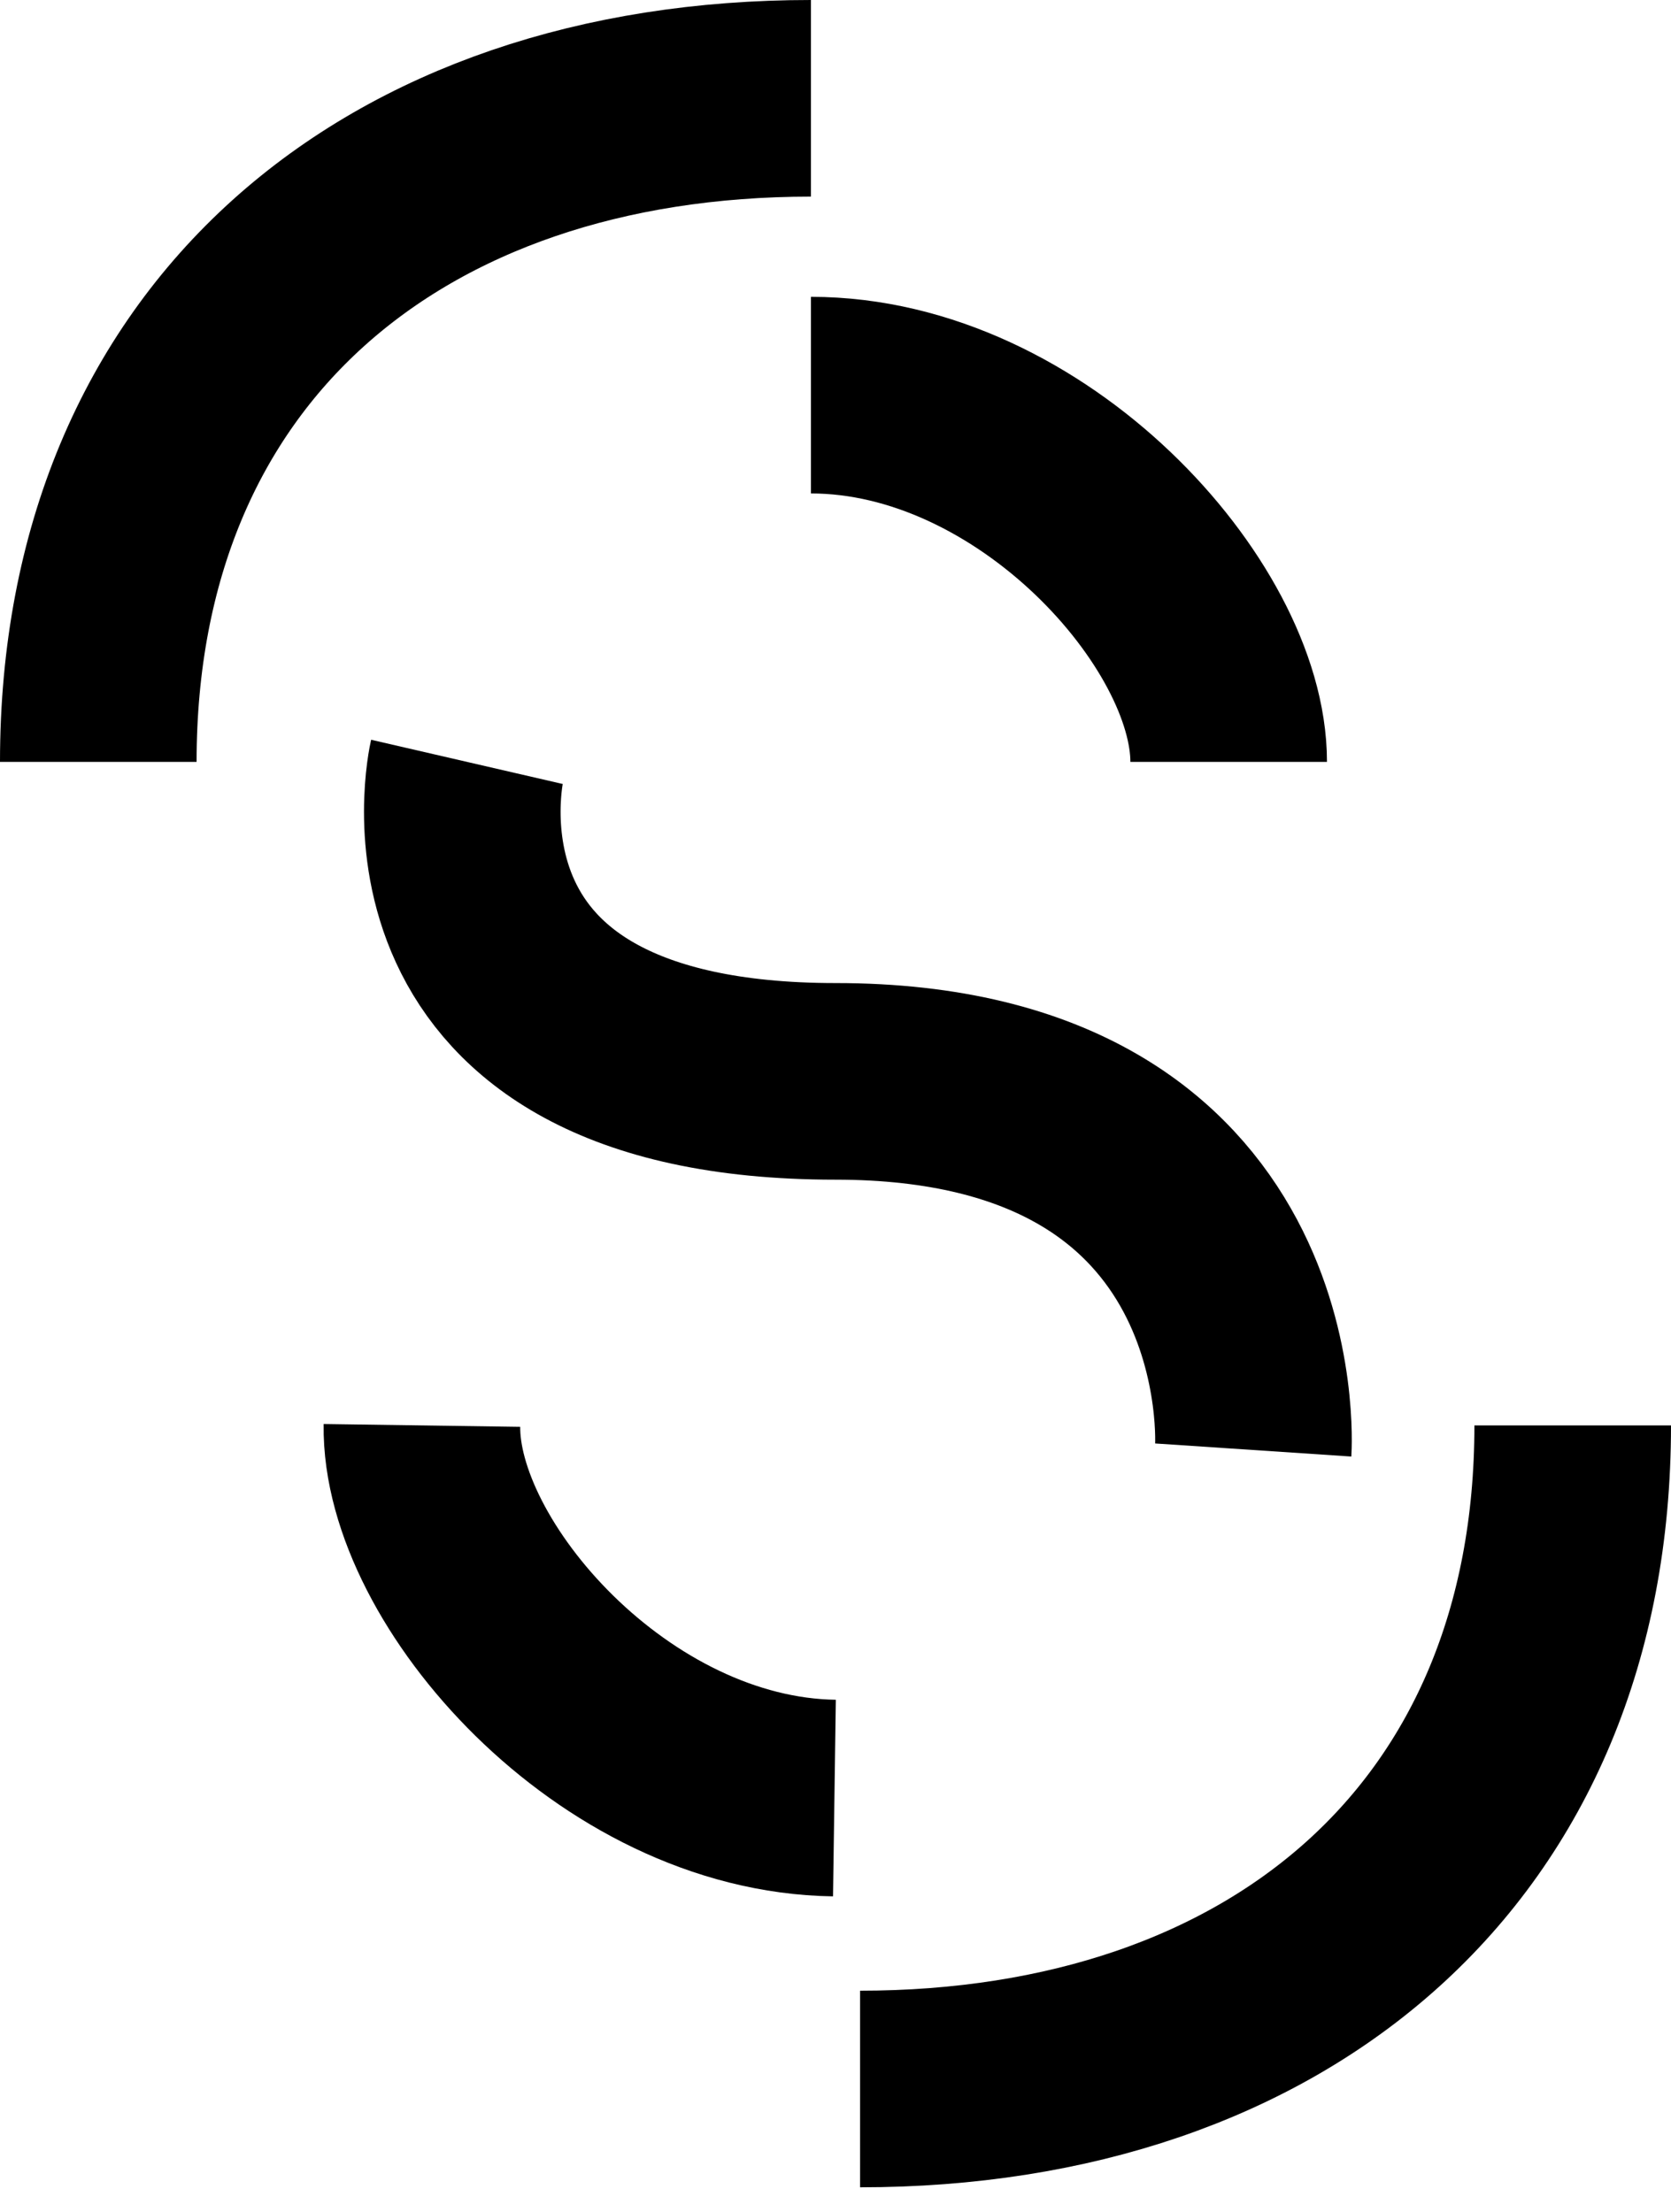
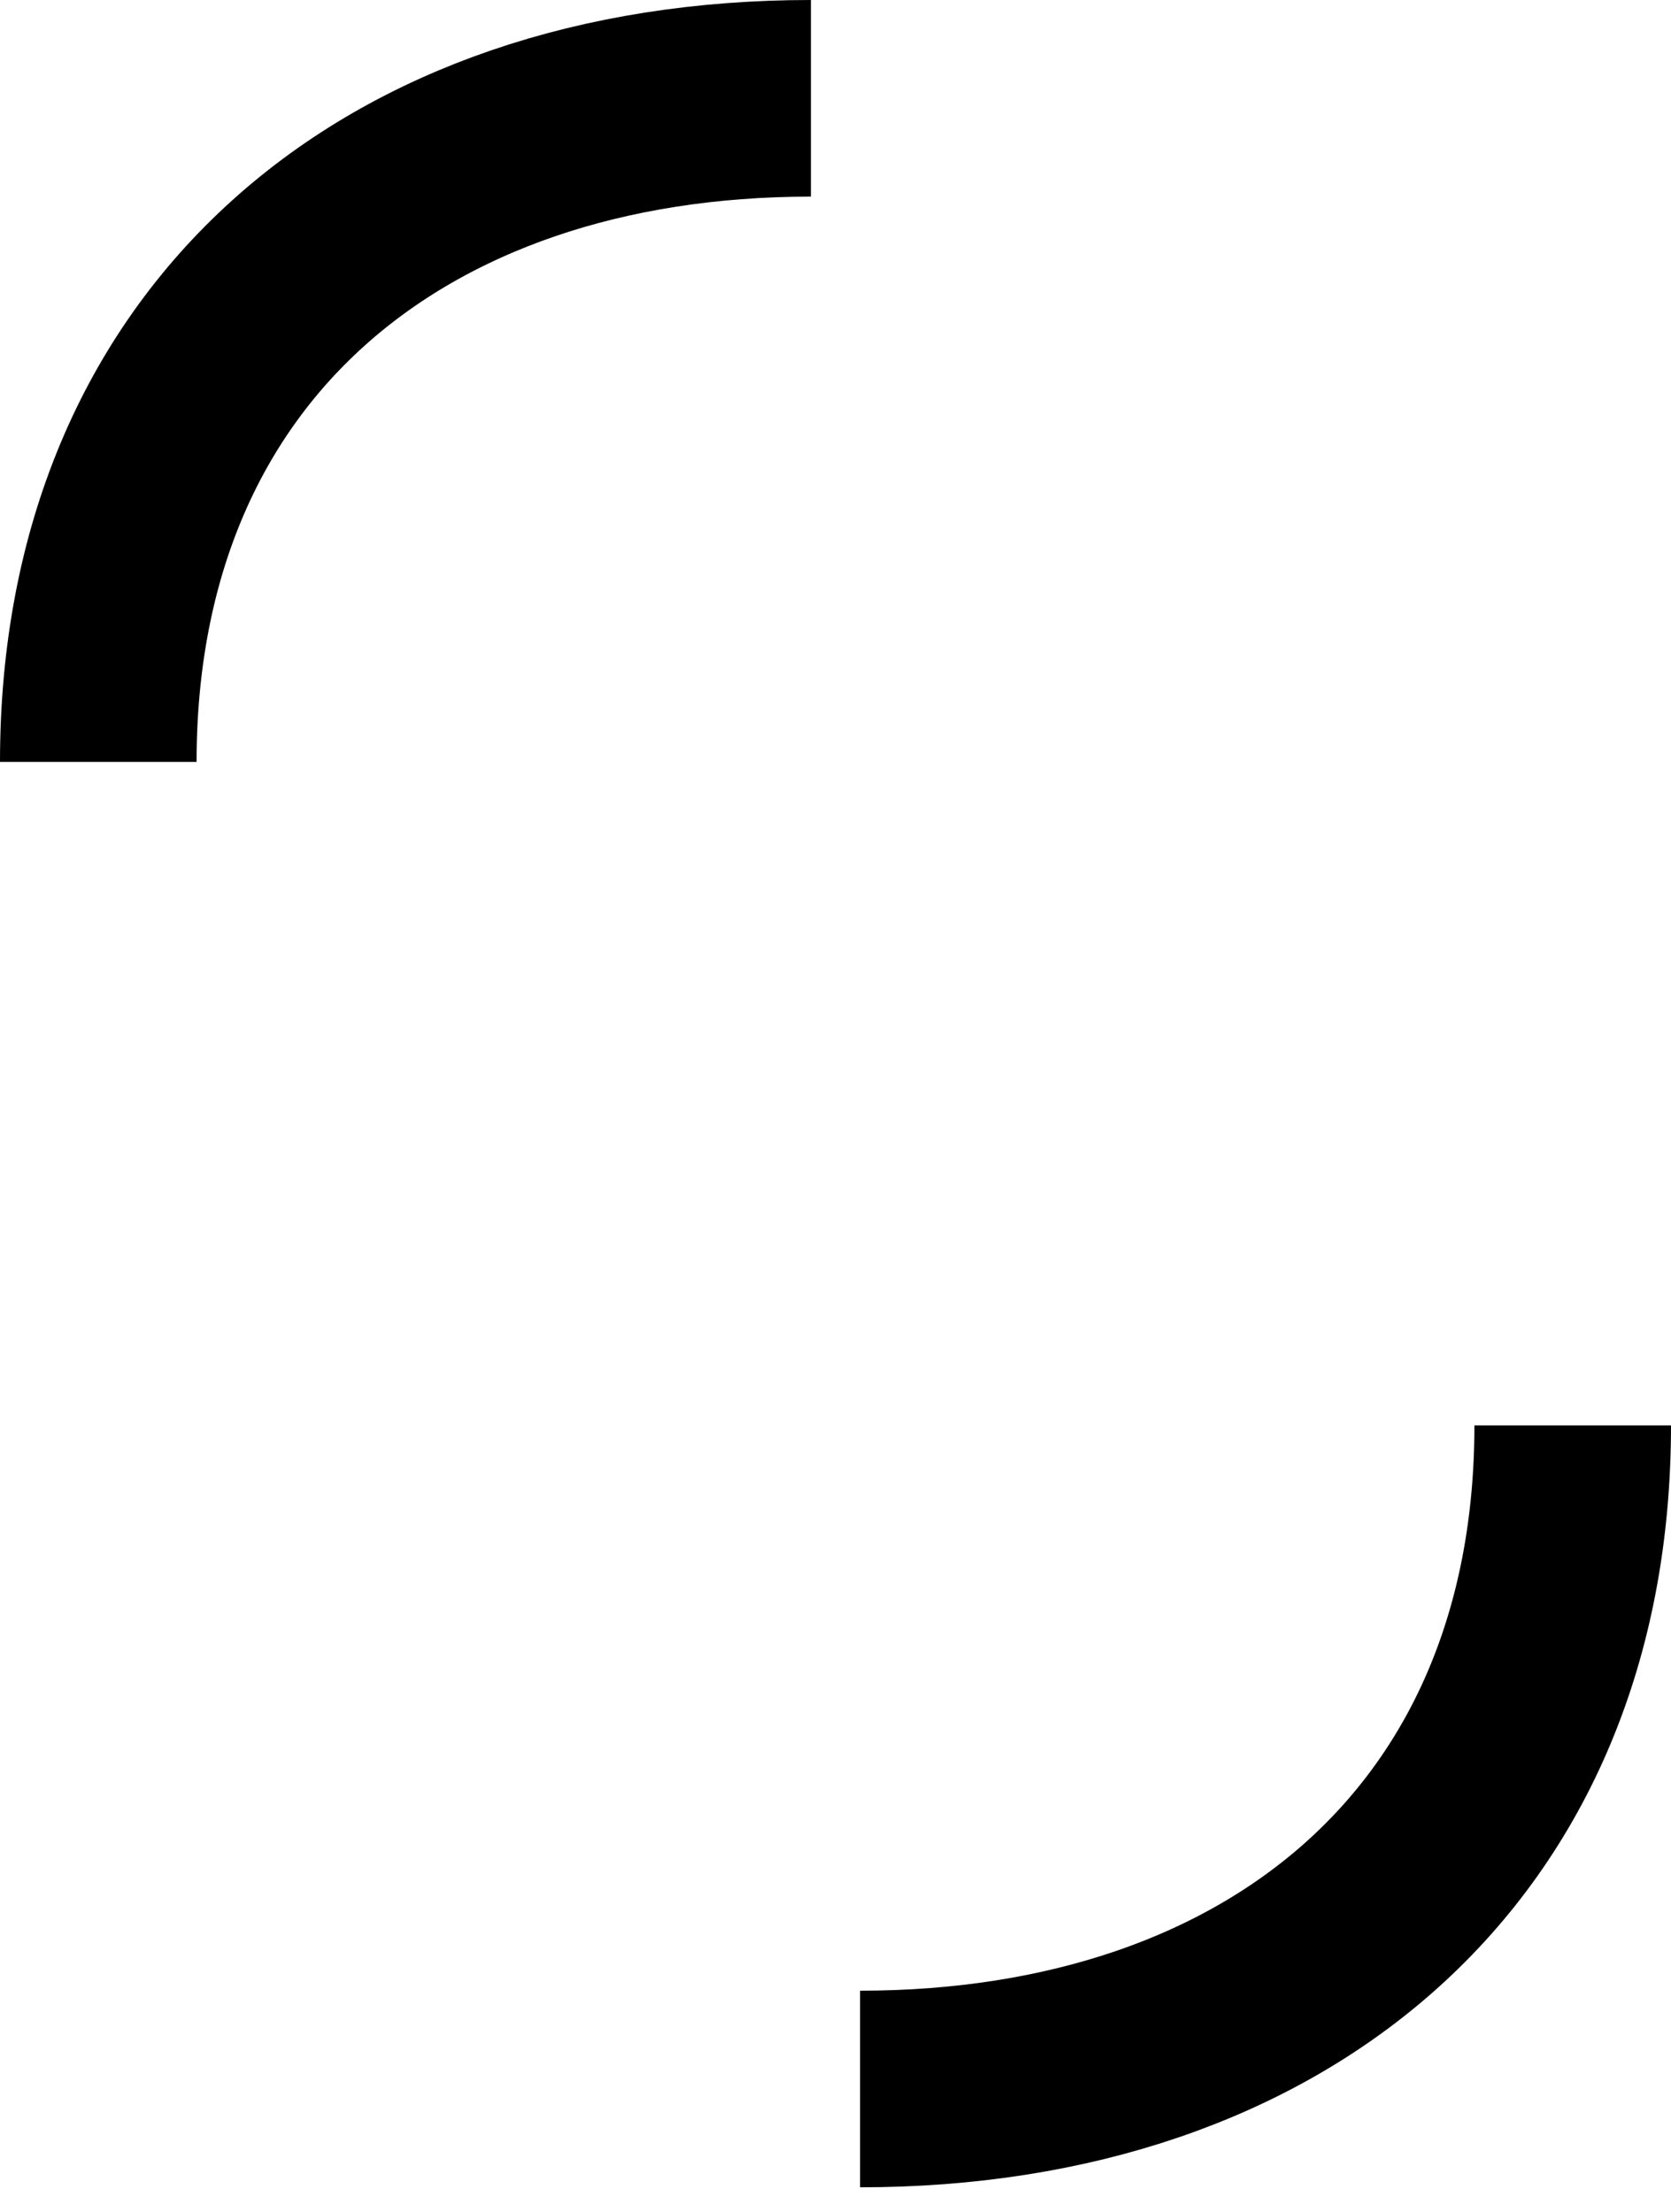
<svg xmlns="http://www.w3.org/2000/svg" width="34" height="45" viewBox="0 0 34 45" fill="none">
  <path d="M16.5 2C8 2 2 7 2 15.5" stroke="black" stroke-width="4" />
-   <path d="M25 15.5C25 12.5 21 8.039 16.5 8.039" stroke="black" stroke-width="4" />
-   <path d="M8.585 29C8.542 32 12.479 36.517 16.978 36.581" stroke="black" stroke-width="4" />
  <path d="M17.5 42.5C26 42.5 32 37.5 32 29" stroke="black" stroke-width="4" />
-   <path d="M9.5 15.5C9.5 15.5 8 22 17 22C26 22 25.5 29.5 25.5 29.5" stroke="black" stroke-width="4" />
</svg>